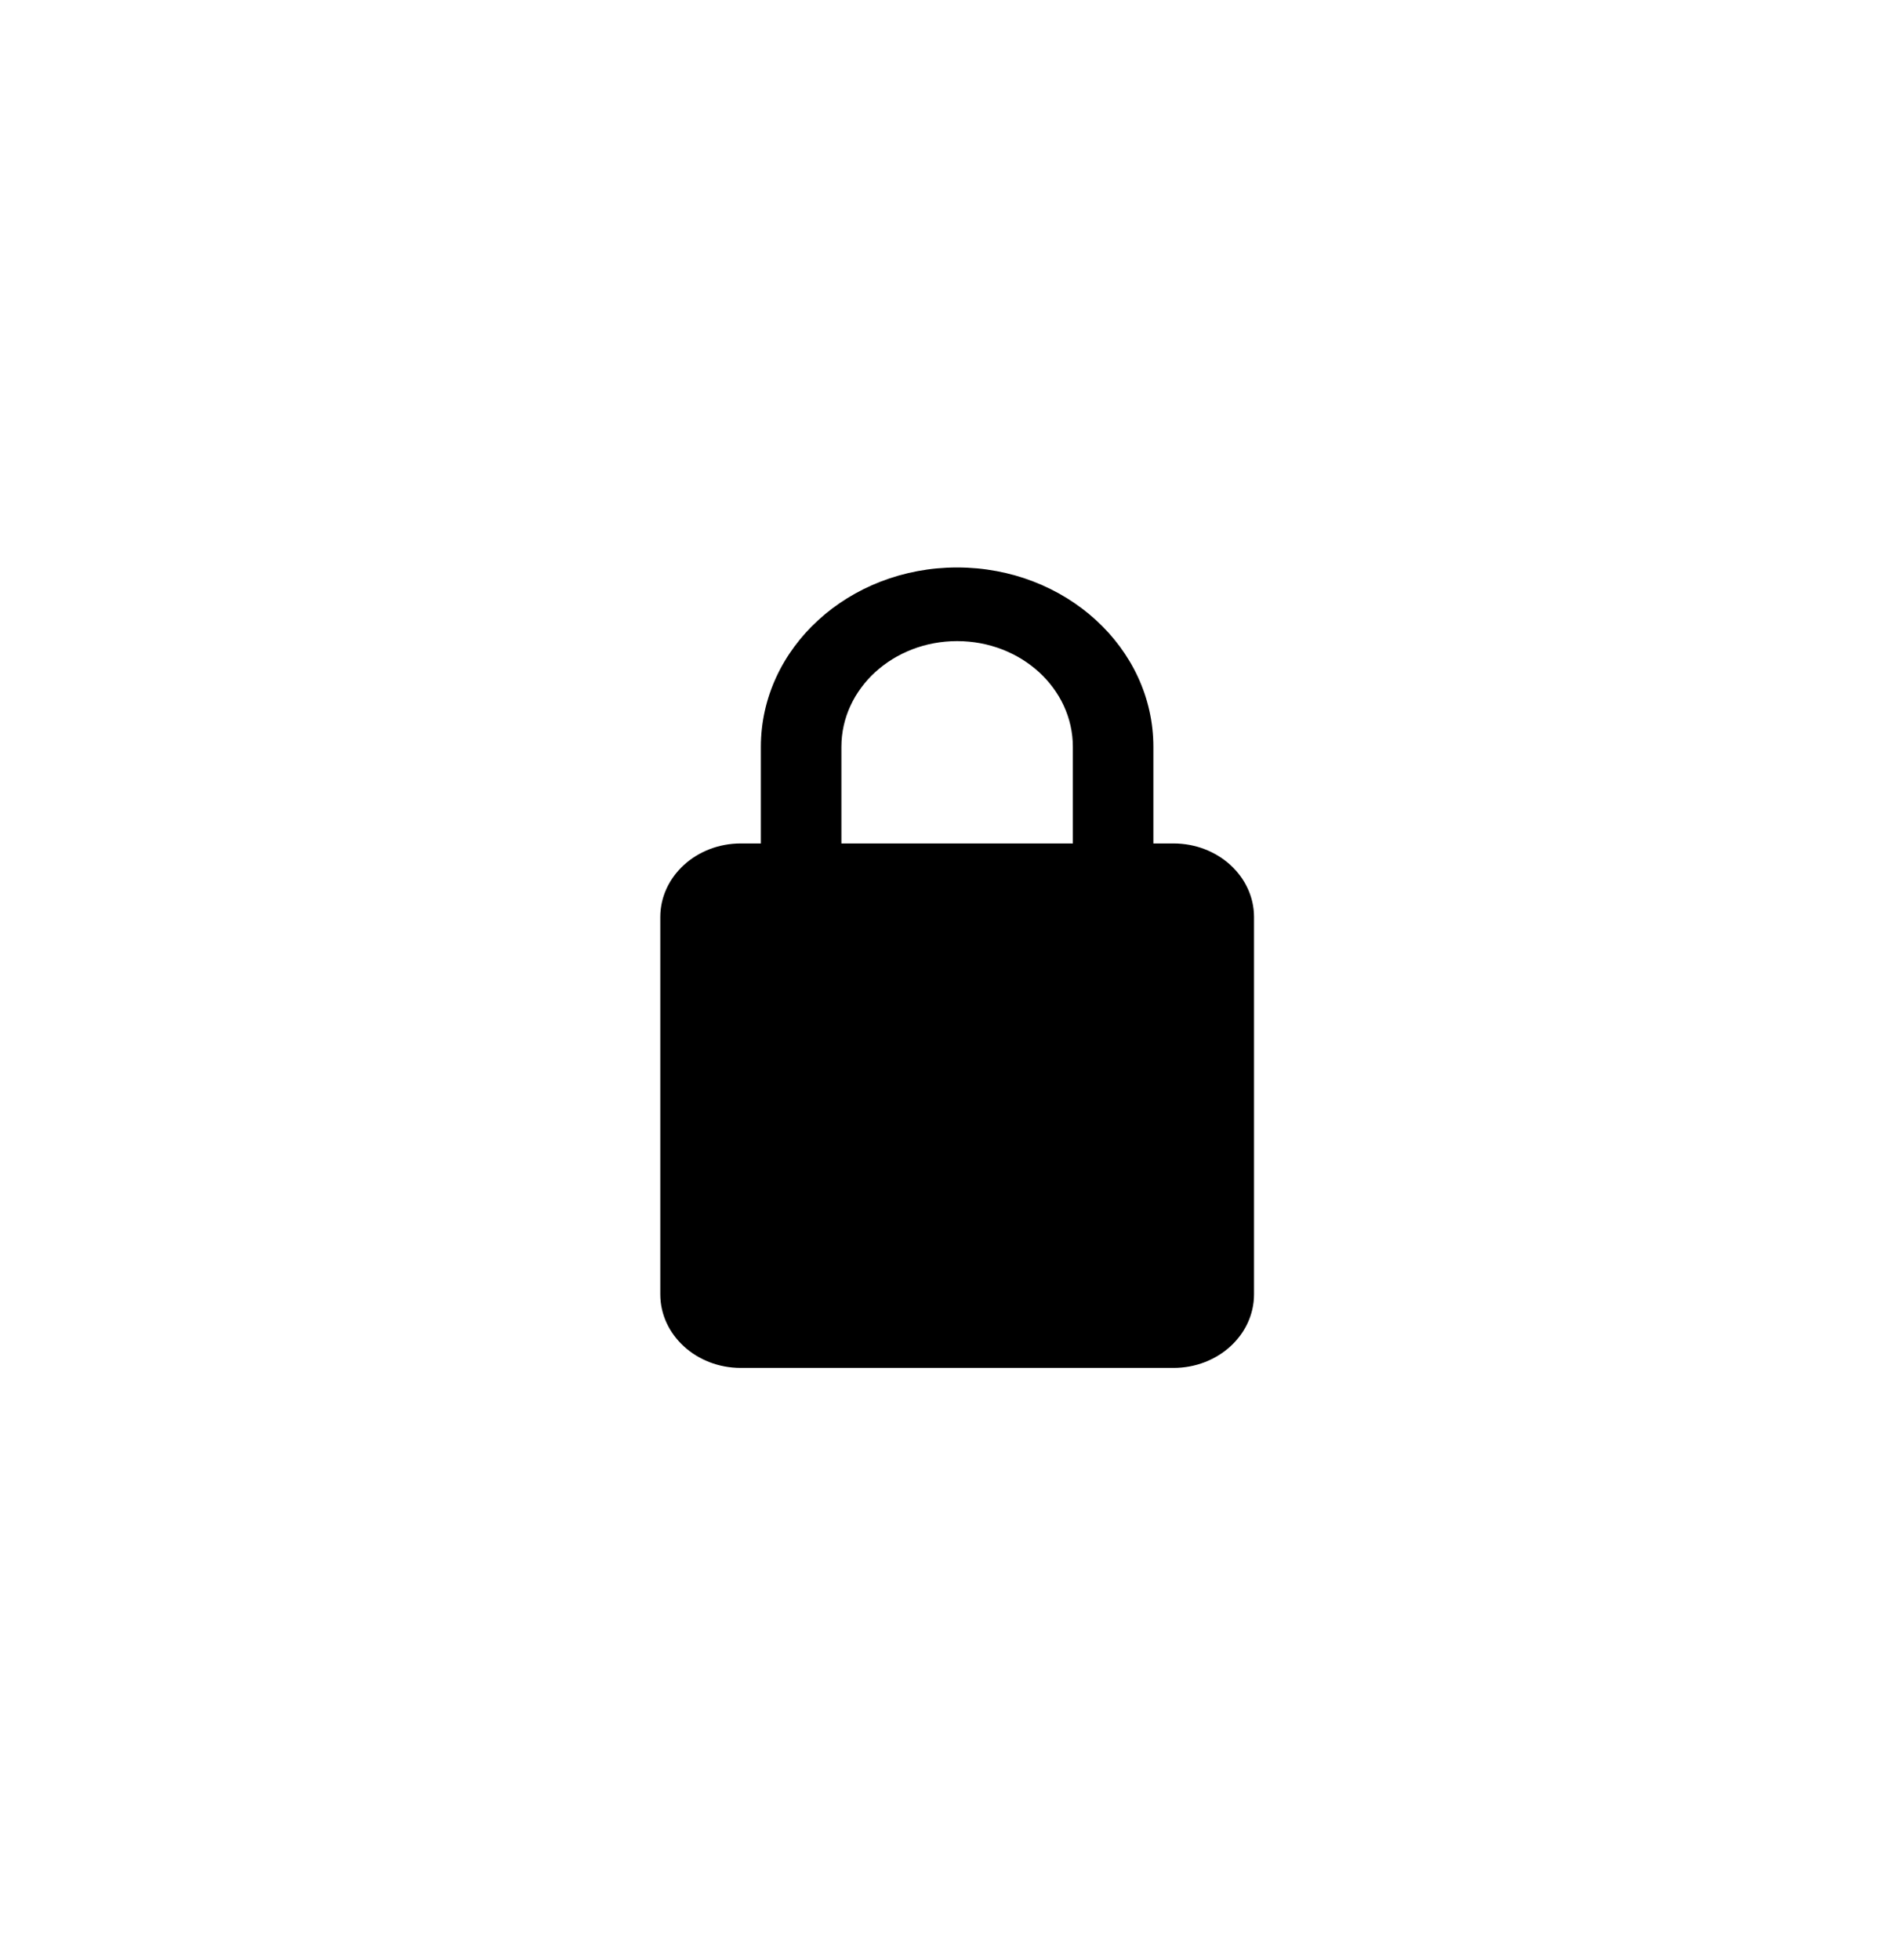
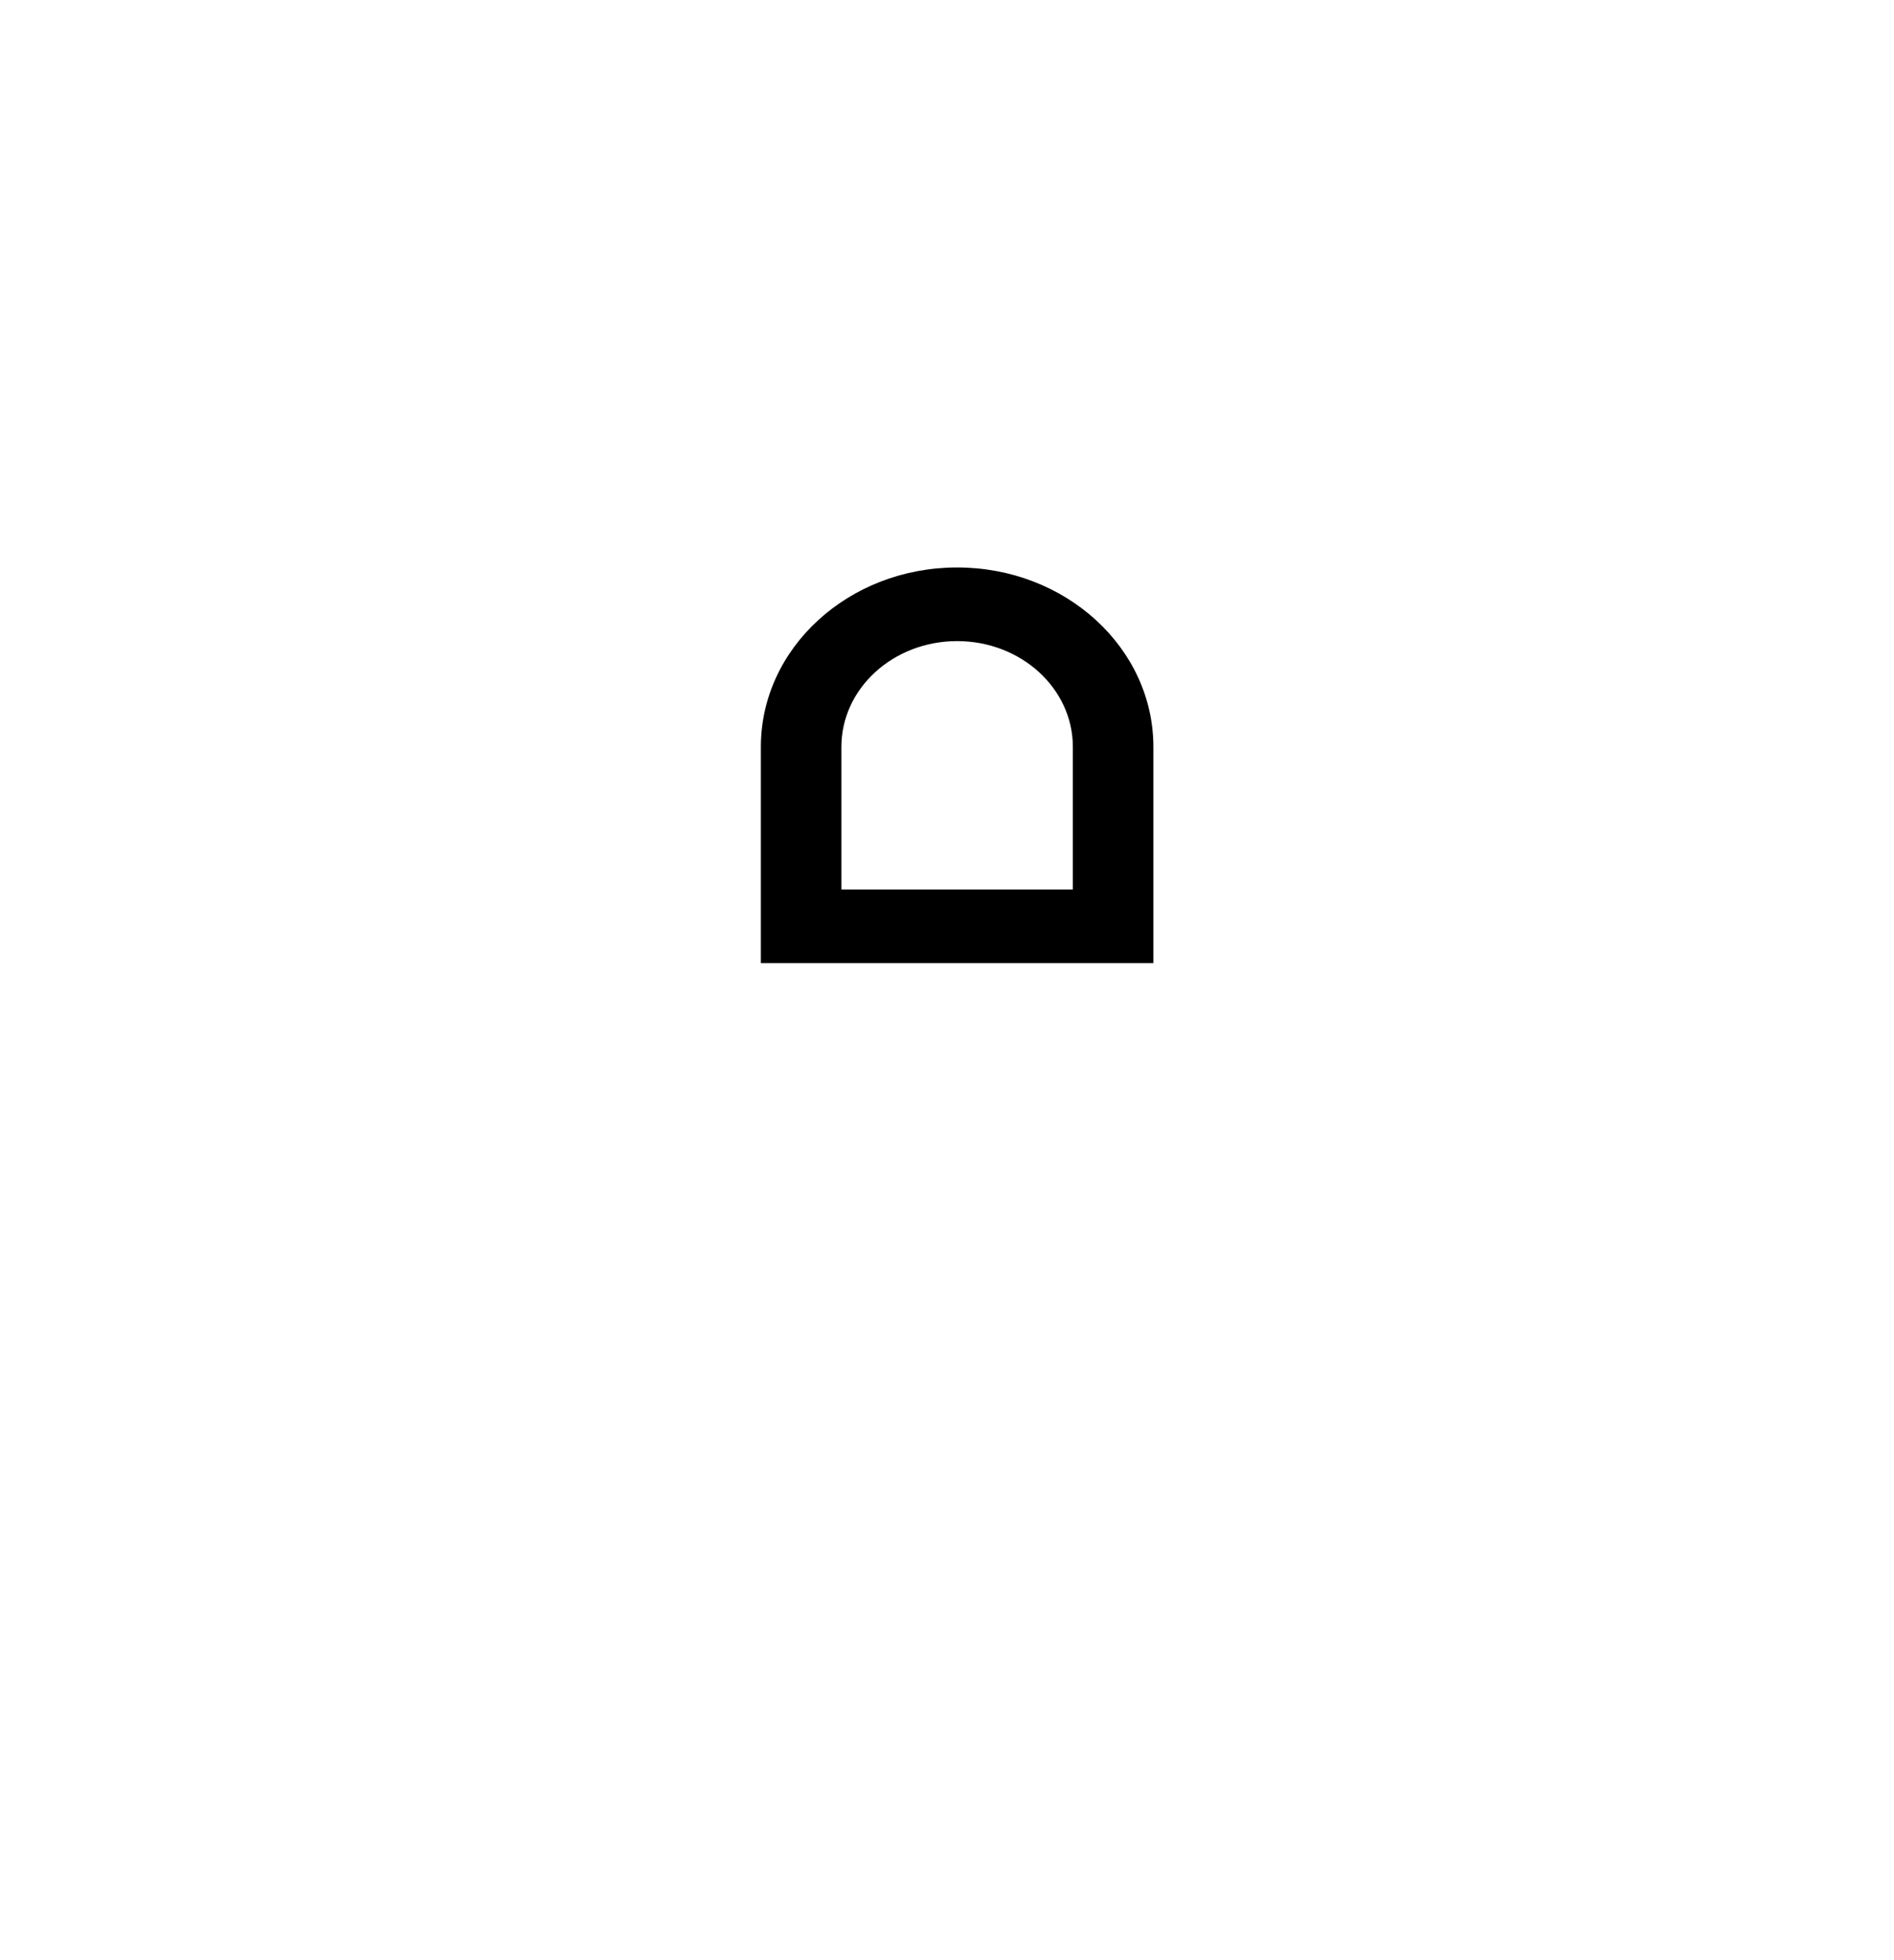
<svg xmlns="http://www.w3.org/2000/svg" viewBox="0 0 29 30" fill="none">
-   <path d="M10.11 14.036C10.11 13.414 10.662 12.909 11.342 12.909H17.968C18.649 12.909 19.201 13.414 19.201 14.036V19.809C19.201 20.431 18.649 20.936 17.968 20.936H11.342C10.662 20.936 10.11 20.431 10.11 19.809V14.036Z" fill="currentColor" />
  <path fill-rule="evenodd" clip-rule="evenodd" d="M16.427 13.614V11.431C16.427 10.537 15.634 9.812 14.655 9.812C13.676 9.812 12.883 10.537 12.883 11.431V13.614H16.427ZM14.655 8.685C12.996 8.685 11.65 9.915 11.65 11.431V14.74H17.66V11.431C17.66 9.915 16.314 8.685 14.655 8.685Z" fill="currentColor" />
</svg>